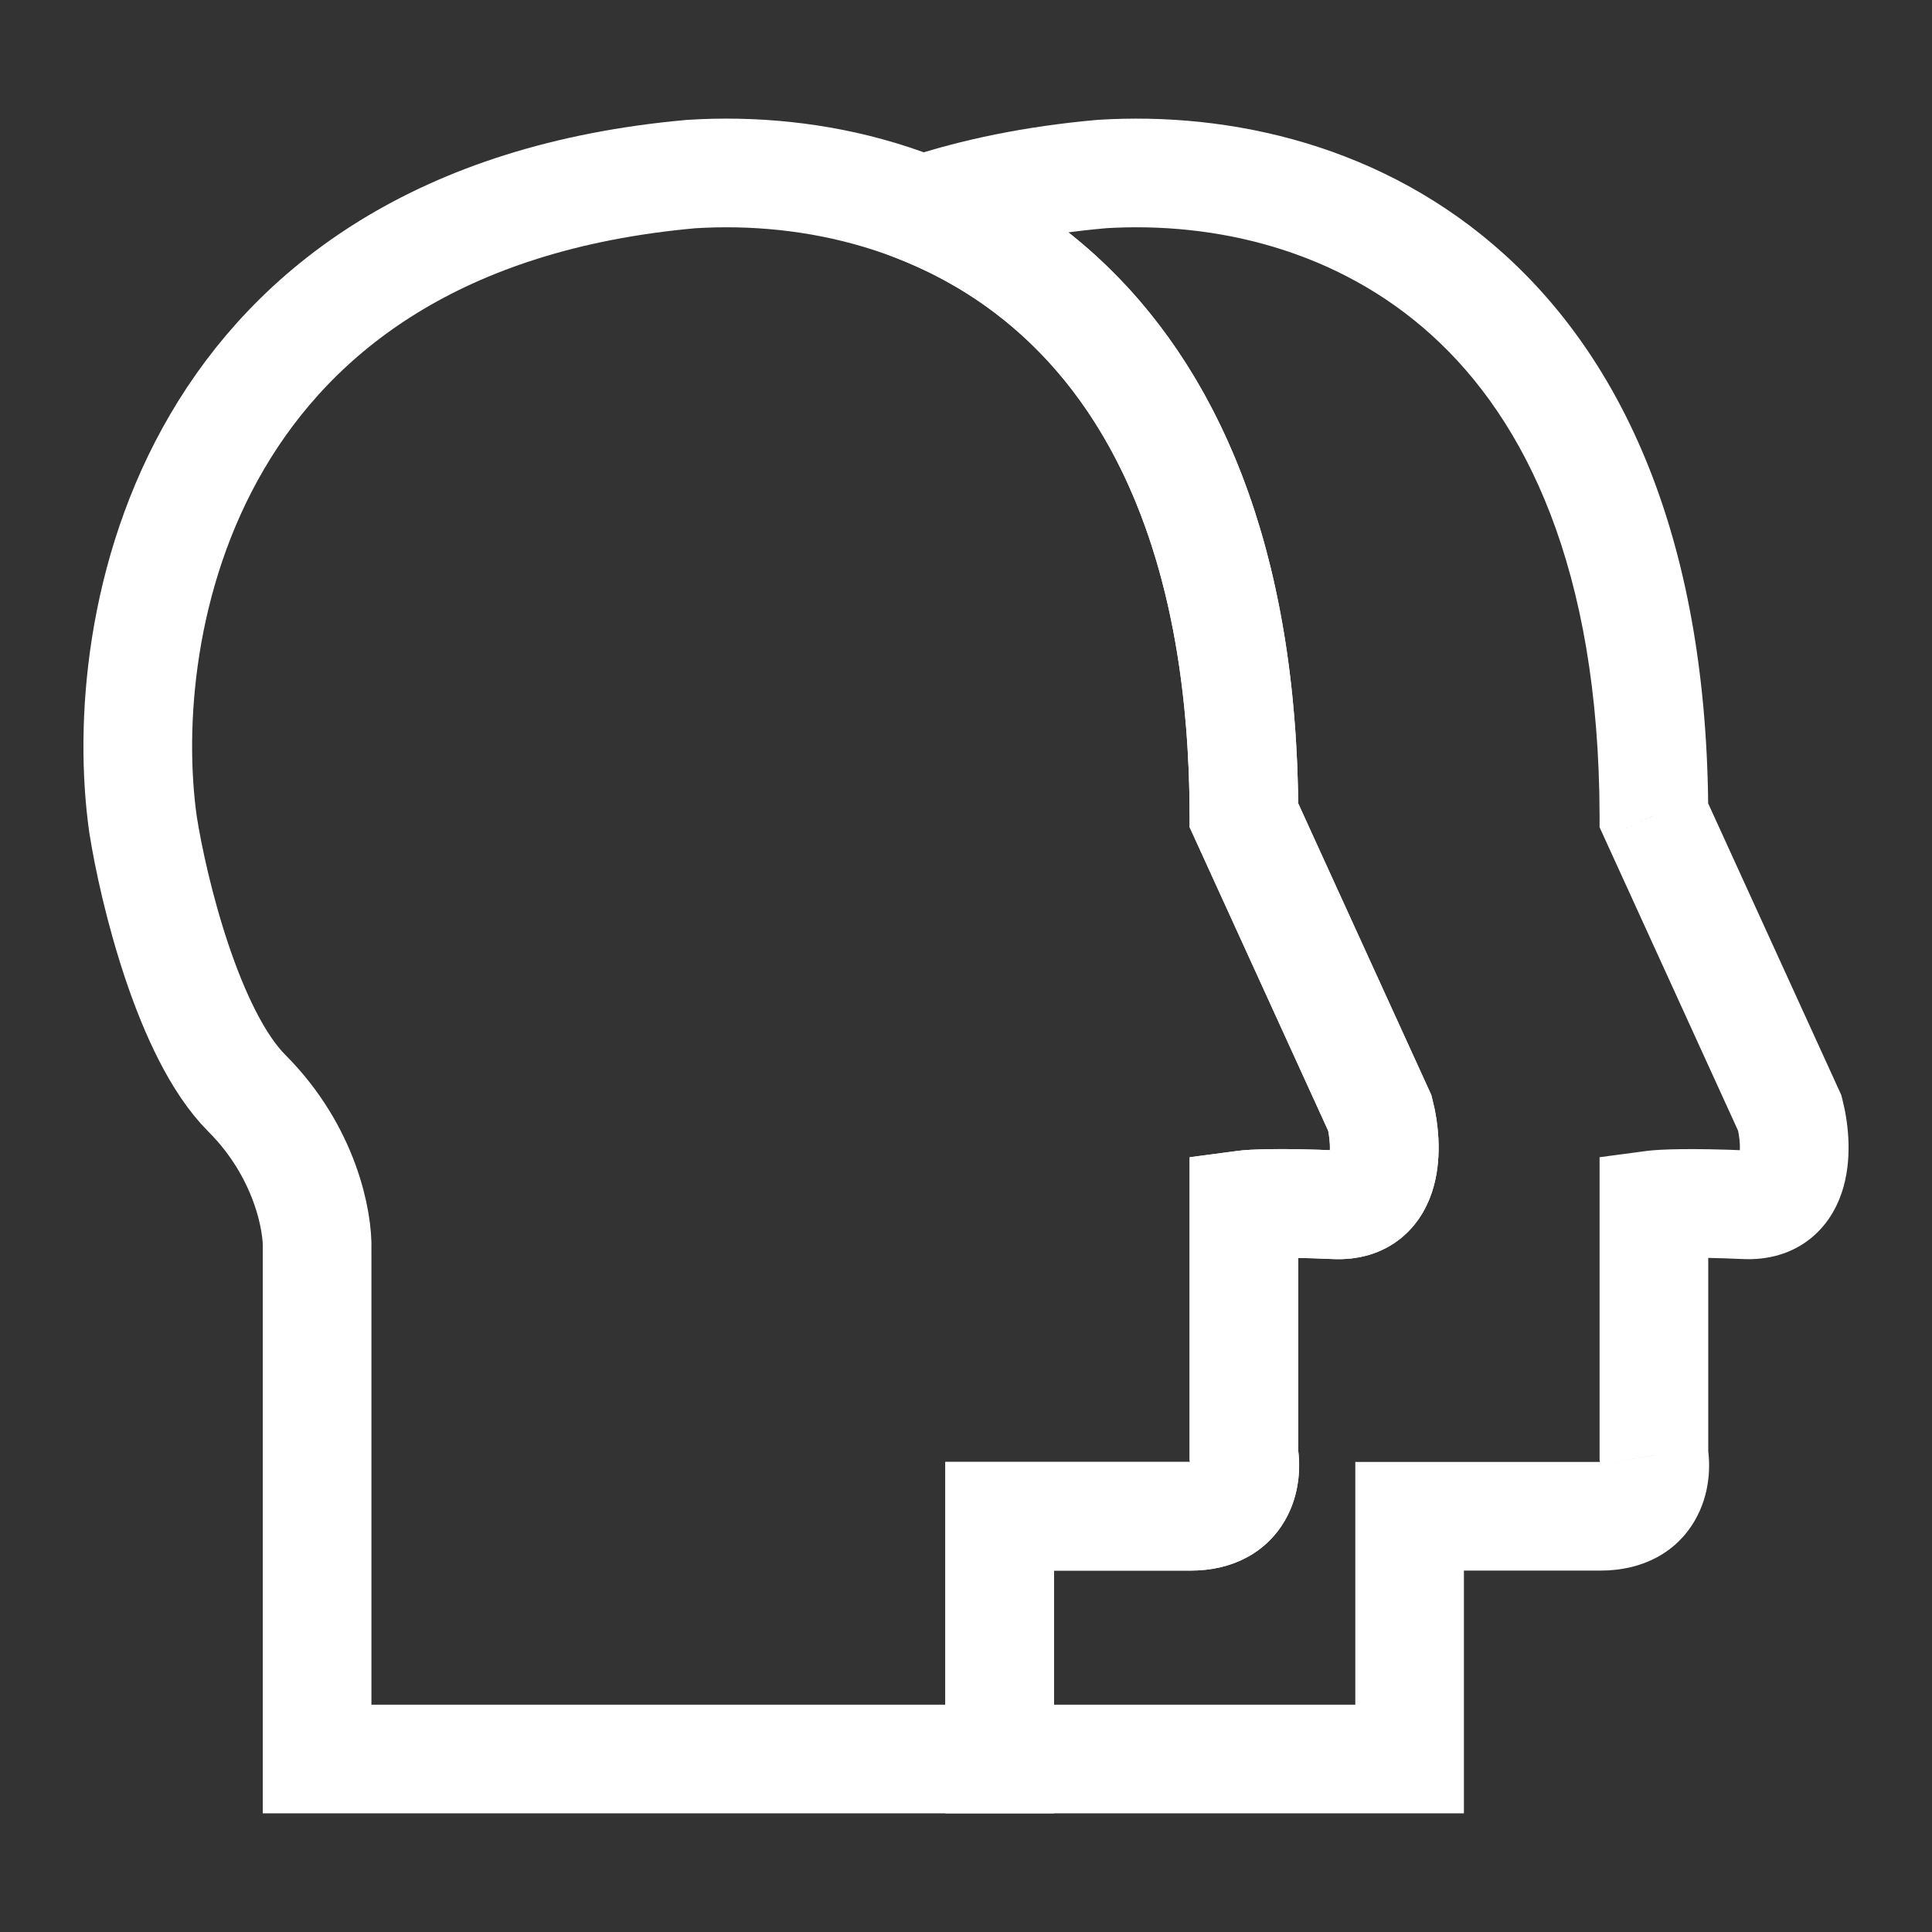
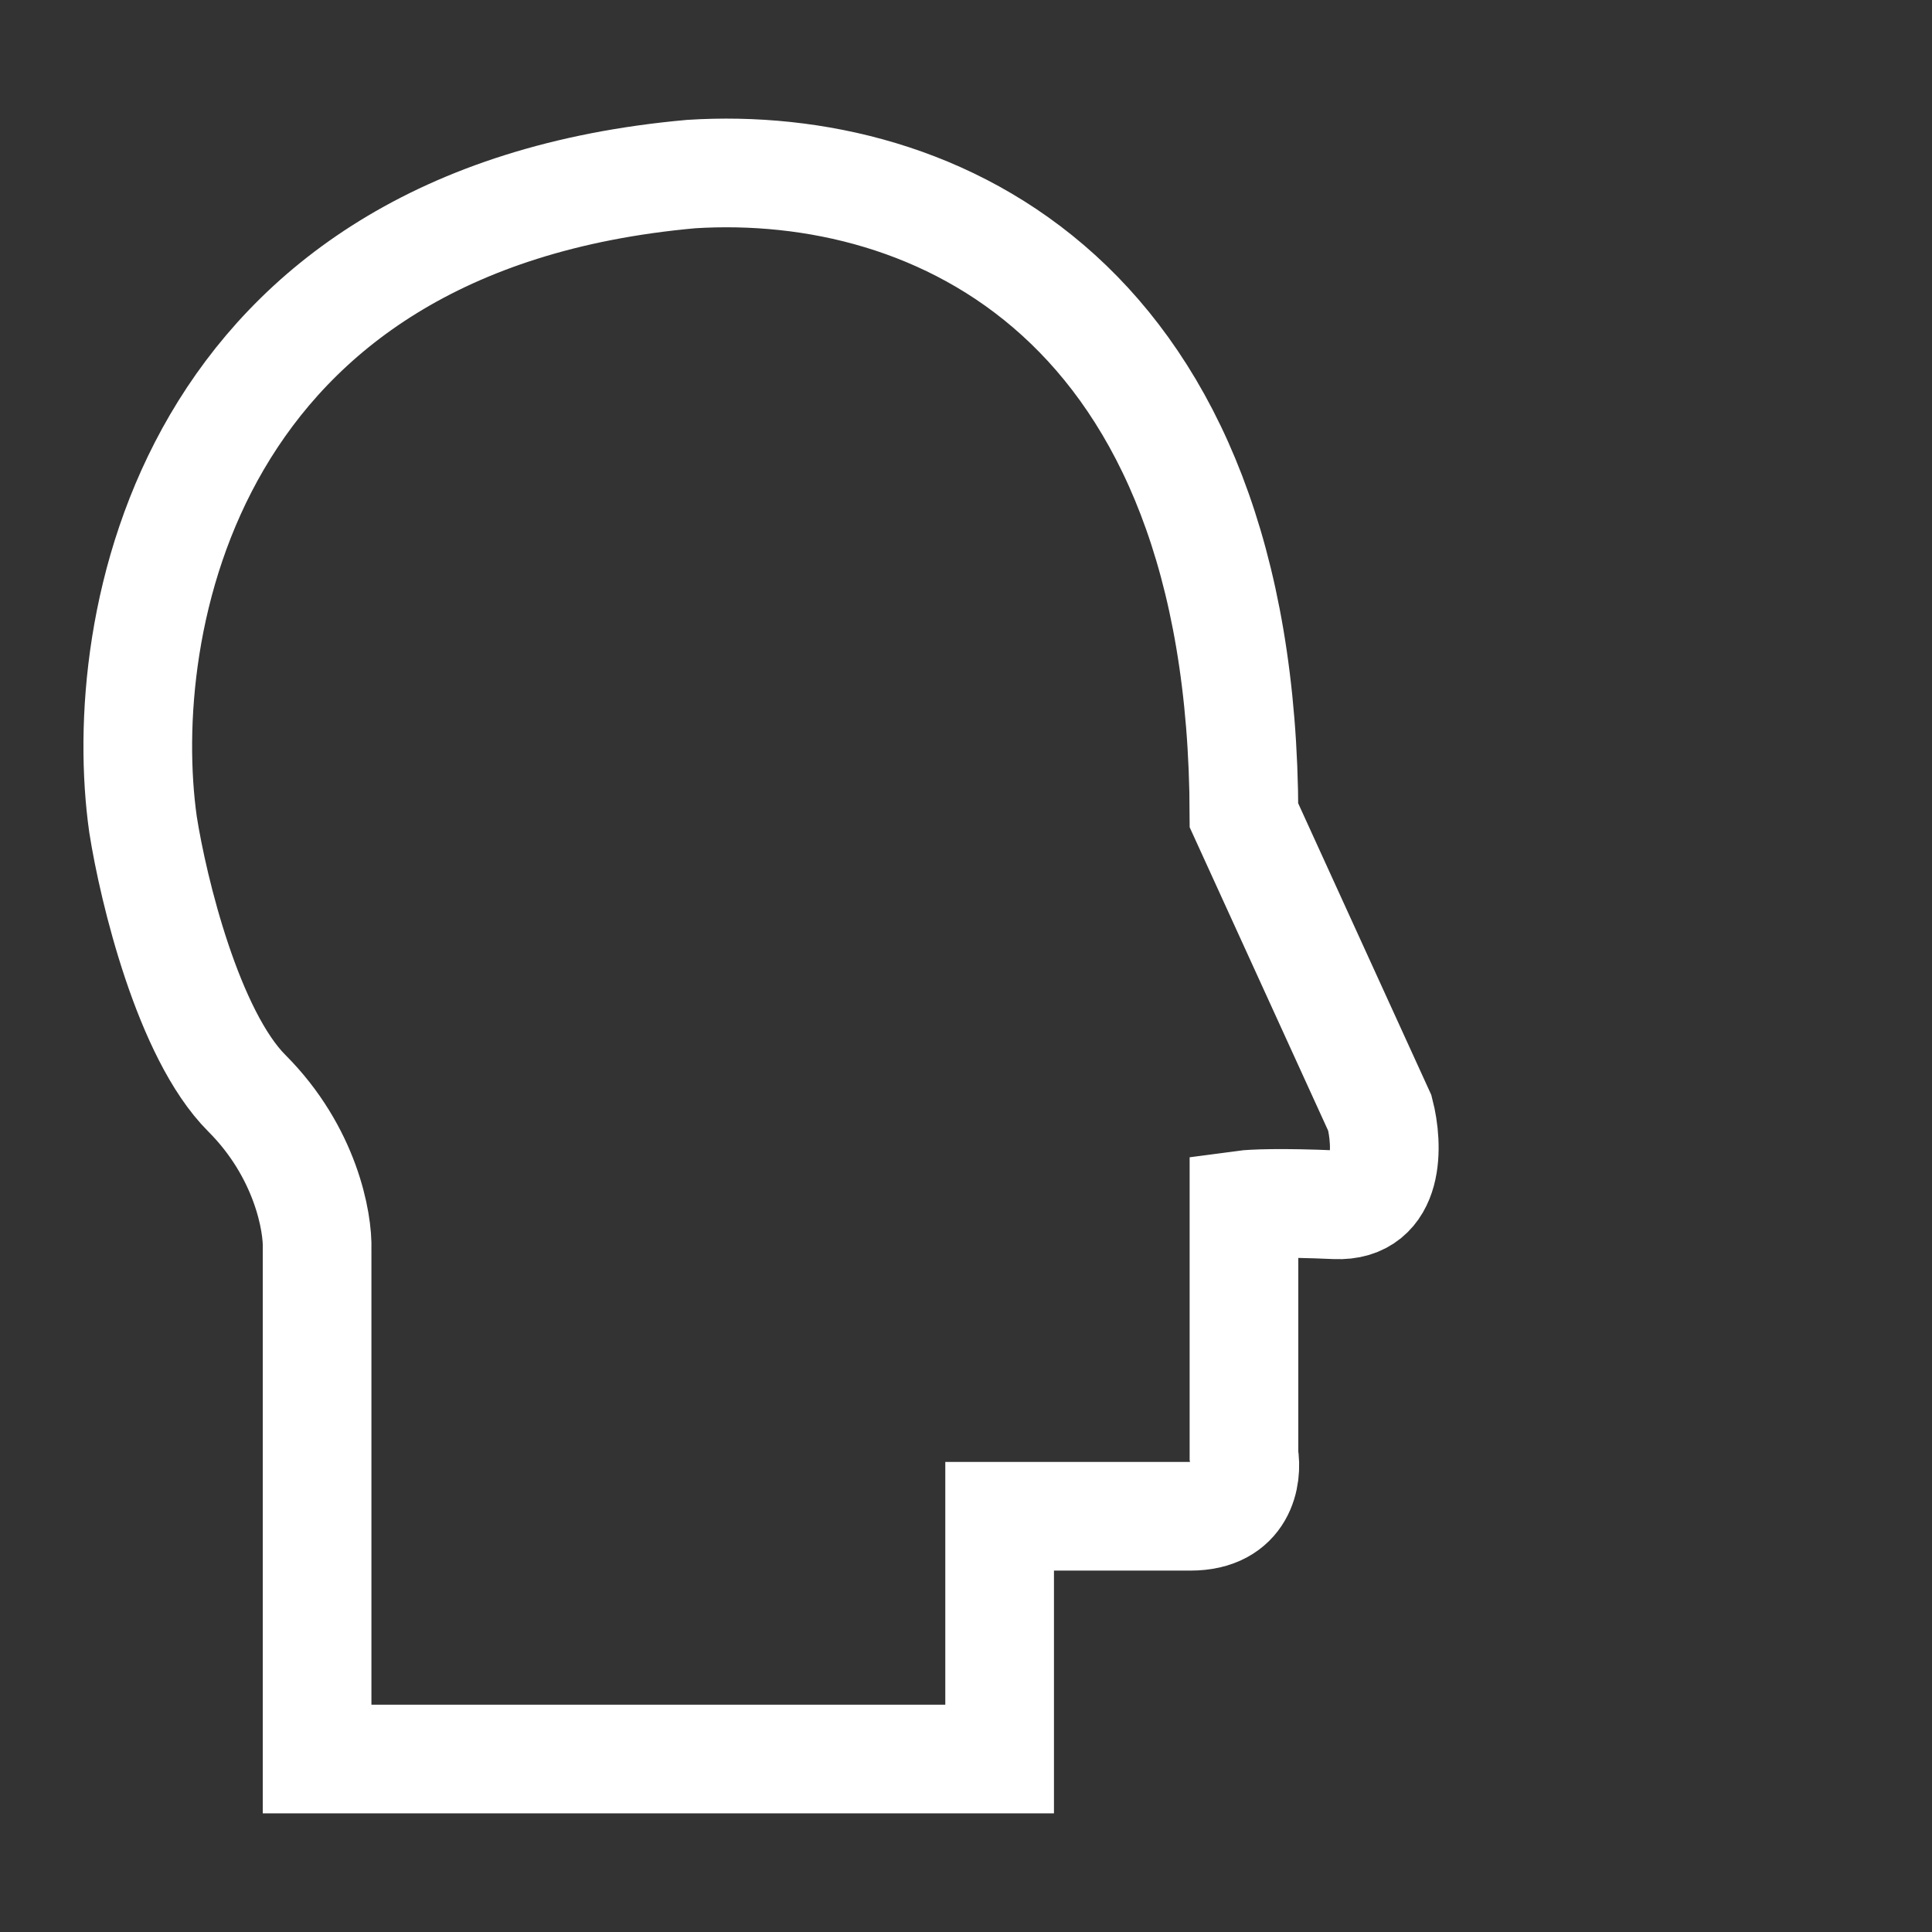
<svg xmlns="http://www.w3.org/2000/svg" width="32" height="32" viewBox="0 0 32 32" fill="none">
  <rect x="0" y="0" width="32" height="32" fill="#333333" stroke="none" />
  <path d="M5.252 20.697V29.135H16.557V25.114H19.719C20.569 25.114 20.663 24.44 20.604 24.102V19.955C20.73 19.938 21.211 19.914 22.121 19.955C23.032 19.995 22.99 18.96 22.855 18.437L20.604 13.505C20.584 4.947 15.487 2.629 11.449 2.883C3.072 3.632 1.905 10.378 2.369 13.657C2.538 14.736 3.118 17.137 4.089 18.108C5.06 19.08 5.269 20.239 5.252 20.697Z" stroke="white" stroke-width="1.8" stroke-linecap="round" />
-   <path d="M16.558 29.135H15.658V30.035H16.558V29.135ZM23.348 29.135V30.035H24.247V29.135H23.348ZM23.348 25.114V24.214H22.448V25.114H23.348ZM27.394 24.102H26.494V24.181L26.508 24.258L27.394 24.102ZM27.394 19.955L27.275 19.063L26.494 19.167V19.955H27.394ZM28.912 19.955L28.872 20.854L28.872 20.854L28.912 19.955ZM29.645 18.437L30.516 18.212L30.497 18.136L30.464 18.064L29.645 18.437ZM27.394 13.505L26.494 13.508L26.494 13.702L26.575 13.879L27.394 13.505ZM18.239 2.883L18.182 1.985L18.17 1.986L18.159 1.987L18.239 2.883ZM15.273 3.476L14.99 2.621L12.663 3.392L14.936 4.31L15.273 3.476ZM20.604 13.505L19.704 13.508L19.704 13.702L19.785 13.879L20.604 13.505ZM22.855 18.437L23.726 18.212L23.707 18.136L23.674 18.064L22.855 18.437ZM22.122 19.955L22.081 20.854L22.081 20.854L22.122 19.955ZM20.604 19.955L20.485 19.063L19.704 19.167V19.955H20.604ZM20.604 24.102H19.704V24.181L19.718 24.258L20.604 24.102ZM16.558 25.114V24.214H15.658V25.114H16.558ZM16.558 30.035H23.348V28.235H16.558V30.035ZM24.247 29.135V25.114H22.448V29.135H24.247ZM23.348 26.014H26.509V24.214H23.348V26.014ZM26.509 26.014C27.213 26.014 27.767 25.709 28.07 25.187C28.331 24.739 28.334 24.254 28.281 23.947L26.508 24.258C26.507 24.256 26.508 24.259 26.508 24.268C26.508 24.276 26.508 24.284 26.507 24.291C26.506 24.298 26.505 24.302 26.505 24.301C26.506 24.3 26.508 24.293 26.514 24.283C26.521 24.271 26.531 24.257 26.545 24.243C26.56 24.228 26.575 24.217 26.588 24.211C26.6 24.204 26.604 24.205 26.593 24.207C26.582 24.209 26.556 24.214 26.509 24.214V26.014ZM28.294 24.102V19.955H26.494V24.102H28.294ZM27.513 20.847C27.509 20.847 27.534 20.844 27.603 20.841C27.666 20.837 27.754 20.834 27.869 20.833C28.1 20.83 28.431 20.834 28.872 20.854L28.951 19.056C28.034 19.015 27.486 19.035 27.275 19.063L27.513 20.847ZM28.872 20.854C29.278 20.872 29.675 20.769 29.998 20.506C30.308 20.252 30.463 19.922 30.539 19.642C30.683 19.112 30.603 18.549 30.516 18.212L28.773 18.662C28.793 18.739 28.811 18.842 28.817 18.947C28.822 19.055 28.812 19.131 28.802 19.172C28.791 19.211 28.794 19.165 28.86 19.111C28.893 19.084 28.928 19.067 28.954 19.06C28.978 19.053 28.98 19.057 28.951 19.056L28.872 20.854ZM30.464 18.064L28.213 13.132L26.575 13.879L28.826 18.811L30.464 18.064ZM28.294 13.503C28.284 9.043 26.944 6.054 24.928 4.223C22.926 2.405 20.383 1.846 18.182 1.985L18.295 3.781C20.132 3.666 22.157 4.139 23.718 5.556C25.265 6.961 26.484 9.41 26.494 13.508L28.294 13.503ZM18.159 1.987C16.985 2.092 15.932 2.309 14.99 2.621L15.556 4.33C16.355 4.065 17.27 3.873 18.319 3.78L18.159 1.987ZM21.504 13.503C21.497 10.41 20.852 8.022 19.775 6.231C18.695 4.433 17.208 3.286 15.61 2.641L14.936 4.31C16.193 4.818 17.365 5.715 18.233 7.158C19.104 8.608 19.697 10.658 19.704 13.508L21.504 13.503ZM23.674 18.064L21.423 13.132L19.785 13.879L22.036 18.811L23.674 18.064ZM22.081 20.854C22.488 20.872 22.885 20.769 23.208 20.506C23.518 20.252 23.673 19.922 23.749 19.642C23.893 19.112 23.813 18.549 23.726 18.212L21.983 18.662C22.003 18.739 22.021 18.842 22.026 18.947C22.032 19.055 22.022 19.131 22.012 19.172C22.001 19.211 22.004 19.165 22.07 19.111C22.103 19.084 22.138 19.067 22.164 19.06C22.188 19.053 22.19 19.057 22.161 19.056L22.081 20.854ZM20.723 20.847C20.719 20.847 20.744 20.844 20.812 20.841C20.876 20.837 20.964 20.834 21.079 20.833C21.31 20.83 21.641 20.834 22.081 20.854L22.161 19.056C21.244 19.015 20.696 19.035 20.485 19.063L20.723 20.847ZM21.504 24.102V19.955H19.704V24.102H21.504ZM19.719 26.014C20.423 26.014 20.977 25.709 21.28 25.187C21.541 24.739 21.544 24.254 21.491 23.947L19.718 24.258C19.717 24.256 19.718 24.259 19.718 24.268C19.718 24.276 19.718 24.284 19.717 24.291C19.716 24.298 19.715 24.302 19.715 24.301C19.716 24.3 19.718 24.293 19.724 24.283C19.73 24.271 19.741 24.257 19.755 24.243C19.77 24.228 19.785 24.217 19.798 24.211C19.81 24.204 19.814 24.205 19.803 24.207C19.792 24.209 19.766 24.214 19.719 24.214V26.014ZM16.558 26.014H19.719V24.214H16.558V26.014ZM17.457 29.135V25.114H15.658V29.135H17.457Z" fill="white" />
</svg>